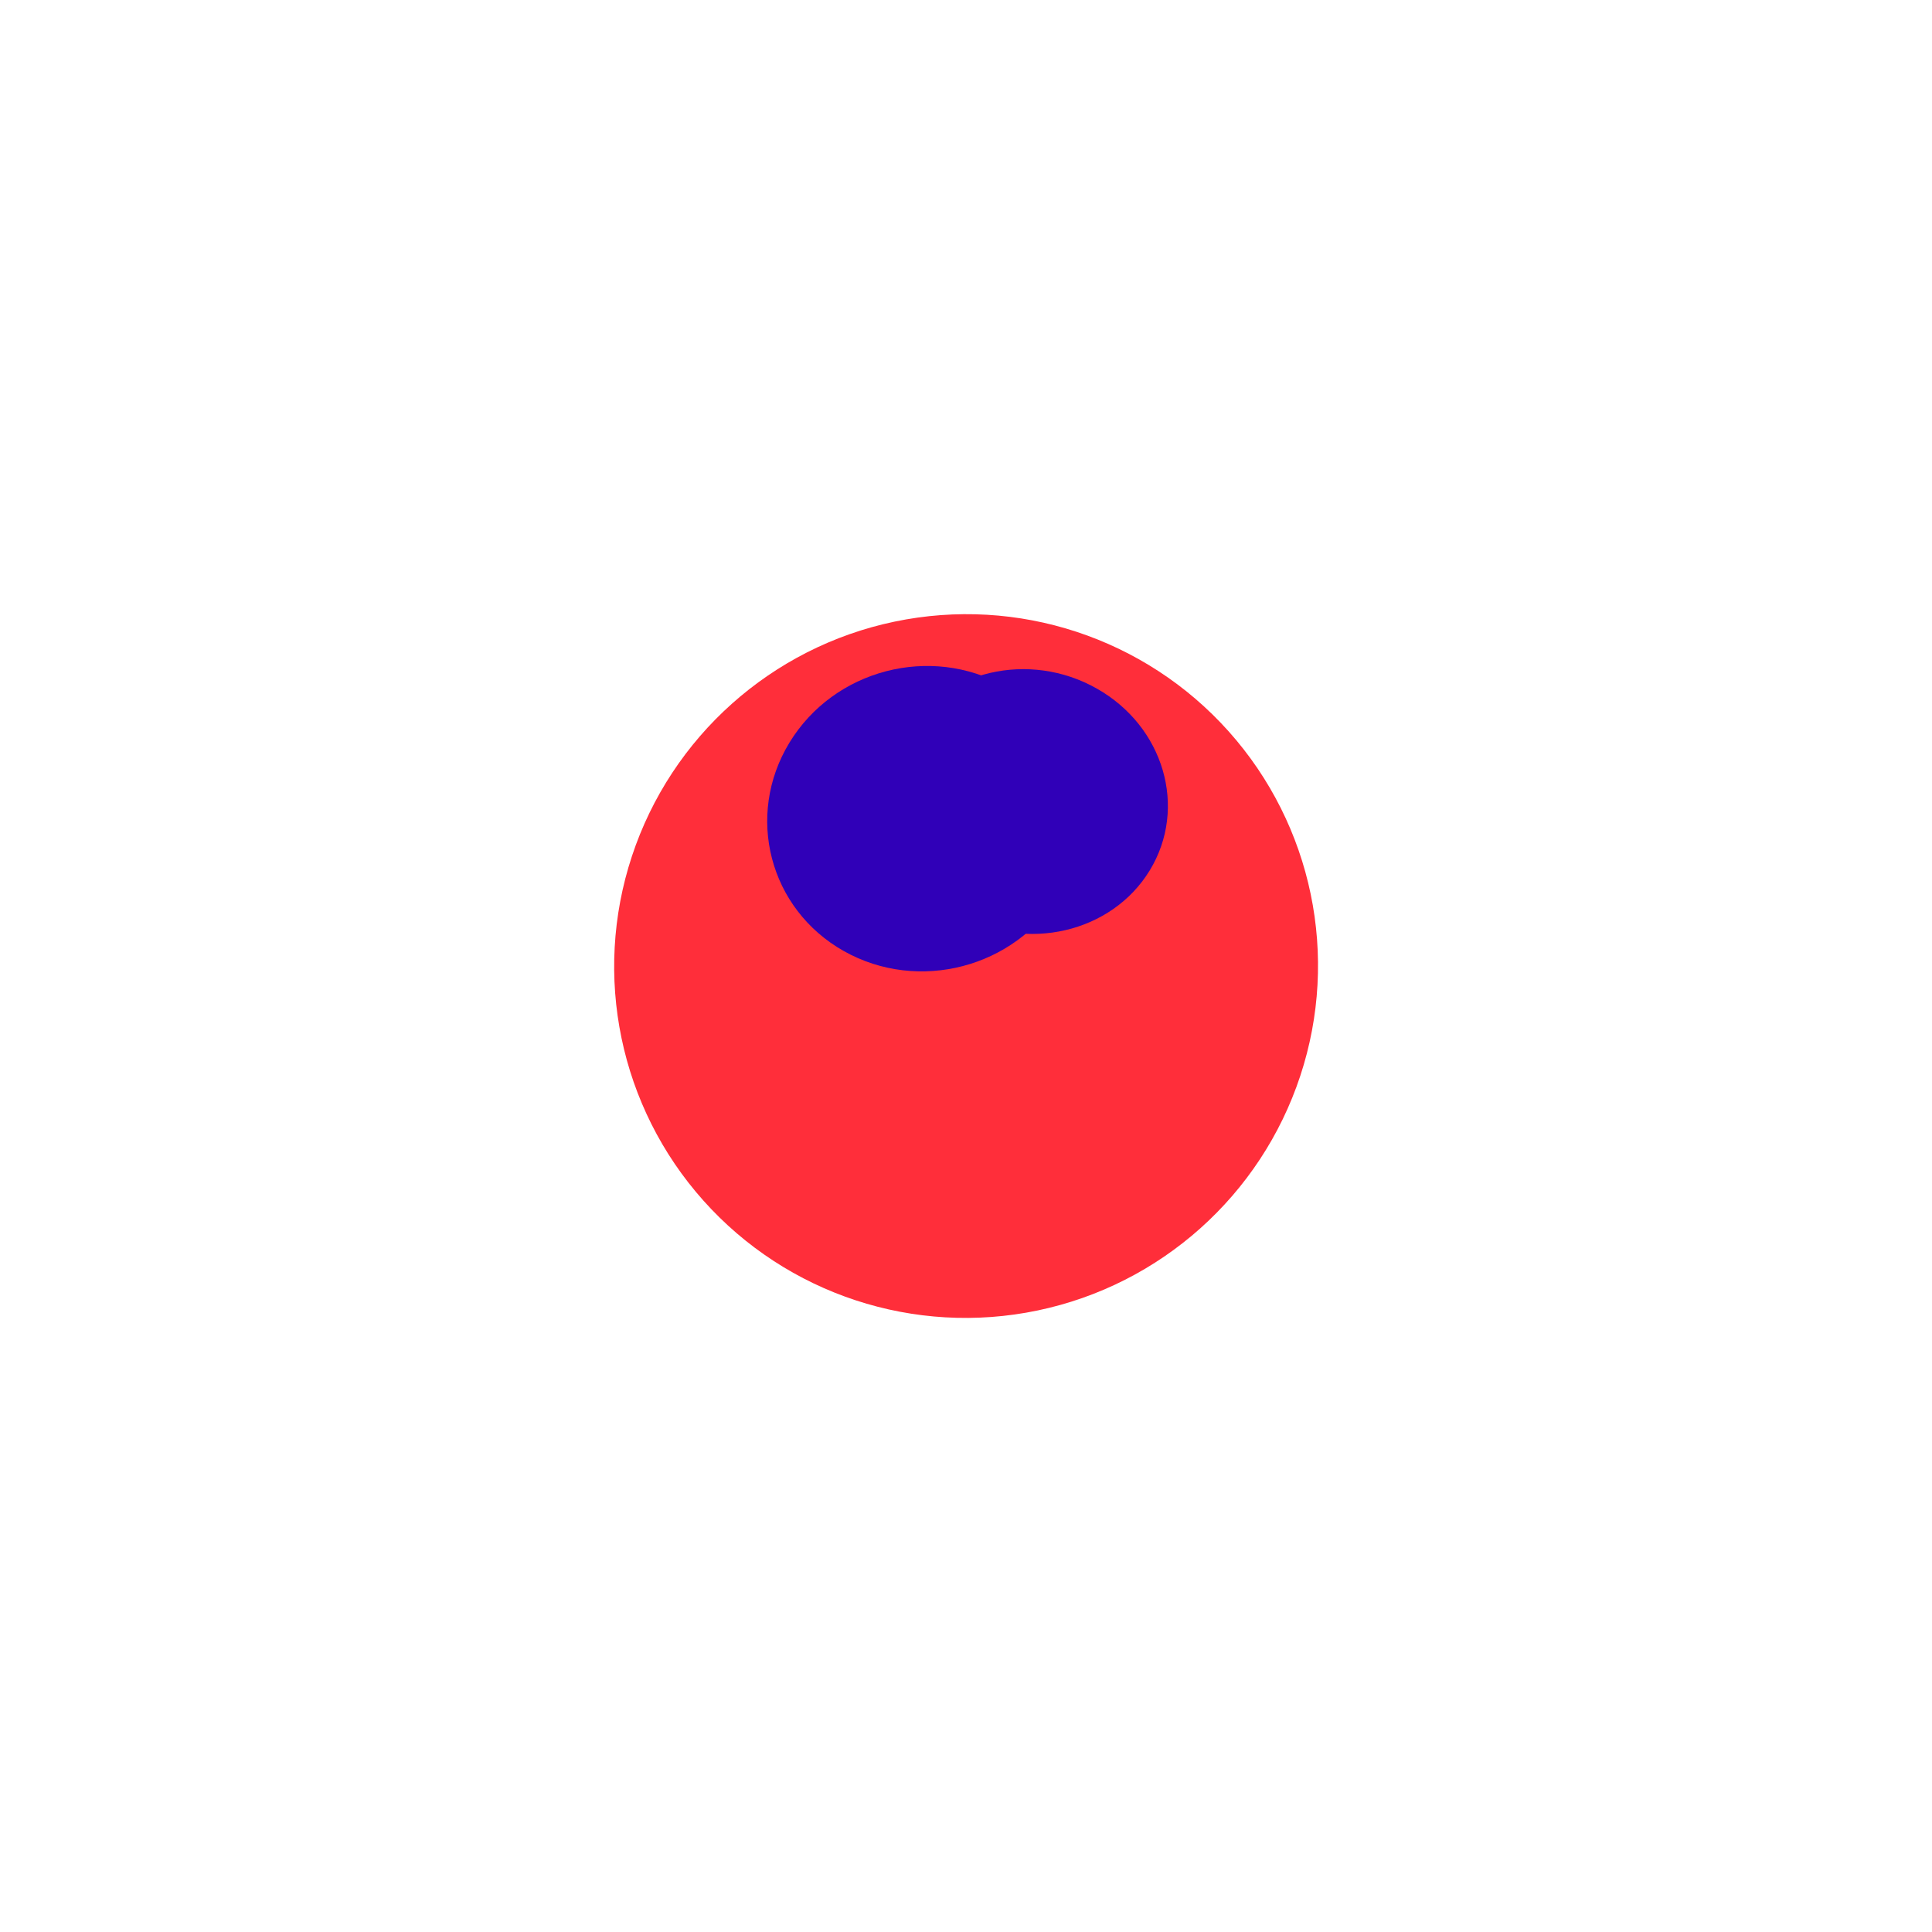
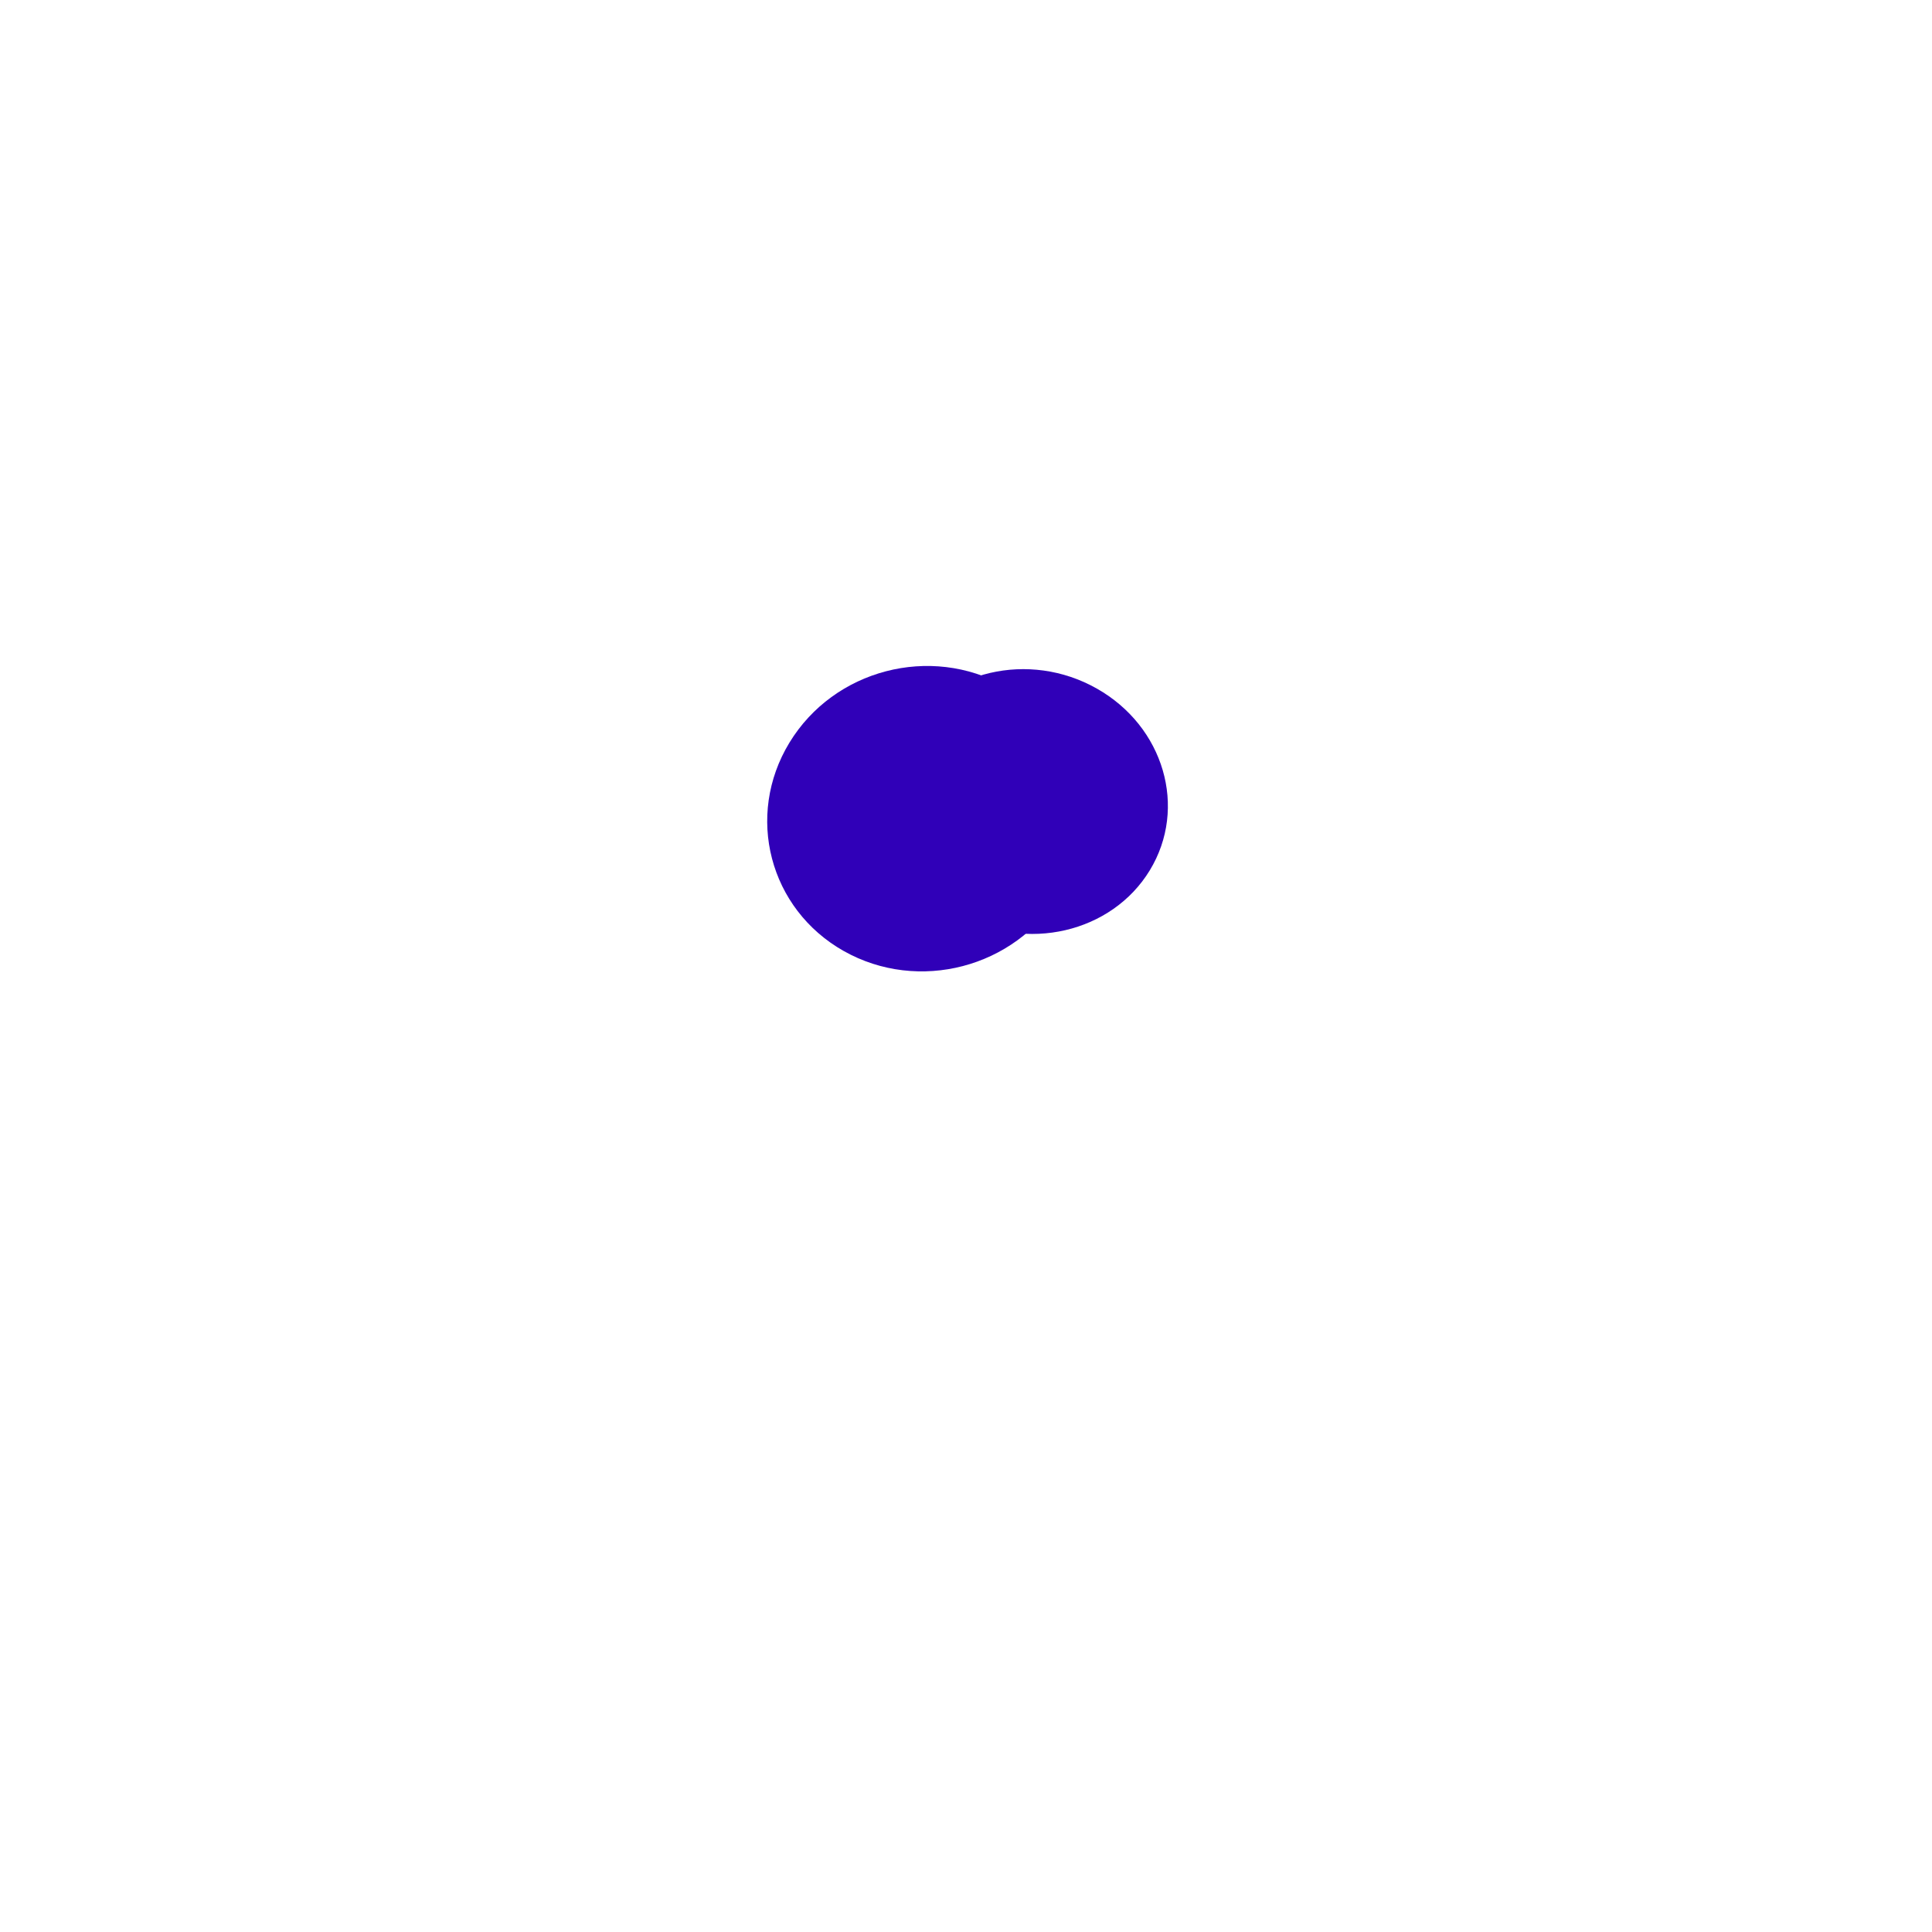
<svg xmlns="http://www.w3.org/2000/svg" width="1890" height="1890" viewBox="0 0 1890 1890" fill="none">
  <g filter="url(#filter0_f_60_614)">
-     <ellipse cx="945.09" cy="945.05" rx="344.5" ry="344" transform="rotate(-41.771 945.09 945.05)" fill="#FF2E3A" />
-   </g>
+     </g>
  <g filter="url(#filter1_f_60_614)">
    <ellipse cx="129.559" cy="137.072" rx="129.559" ry="137.072" transform="matrix(0.52 -0.854 0.871 0.491 818.636 827.461)" fill="#3000B8" />
  </g>
  <g filter="url(#filter2_f_60_614)">
    <ellipse cx="151.644" cy="151.571" rx="151.644" ry="151.571" transform="matrix(0.52 -0.854 0.871 0.491 693.447 855.961)" fill="#3000B8" />
  </g>
  <defs>
    <filter id="filter0_f_60_614" x="0.808" y="0.825" width="1888.56" height="1888.45" filterUnits="userSpaceOnUse" color-interpolation-filters="sRGB">
      <feFlood flood-opacity="0" result="BackgroundImageFix" />
      <feBlend mode="normal" in="SourceGraphic" in2="BackgroundImageFix" result="shape" />
      <feGaussianBlur stdDeviation="300" result="effect1_foregroundBlur_60_614" />
    </filter>
    <filter id="filter1_f_60_614" x="268.313" y="54.574" width="1474.35" height="1458.98" filterUnits="userSpaceOnUse" color-interpolation-filters="sRGB">
      <feFlood flood-opacity="0" result="BackgroundImageFix" />
      <feBlend mode="normal" in="SourceGraphic" in2="BackgroundImageFix" result="shape" />
      <feGaussianBlur stdDeviation="300" result="effect1_foregroundBlur_60_614" />
    </filter>
    <filter id="filter2_f_60_614" x="150.552" y="51.462" width="1507.75" height="1498.71" filterUnits="userSpaceOnUse" color-interpolation-filters="sRGB">
      <feFlood flood-opacity="0" result="BackgroundImageFix" />
      <feBlend mode="normal" in="SourceGraphic" in2="BackgroundImageFix" result="shape" />
      <feGaussianBlur stdDeviation="300" result="effect1_foregroundBlur_60_614" />
    </filter>
  </defs>
</svg>